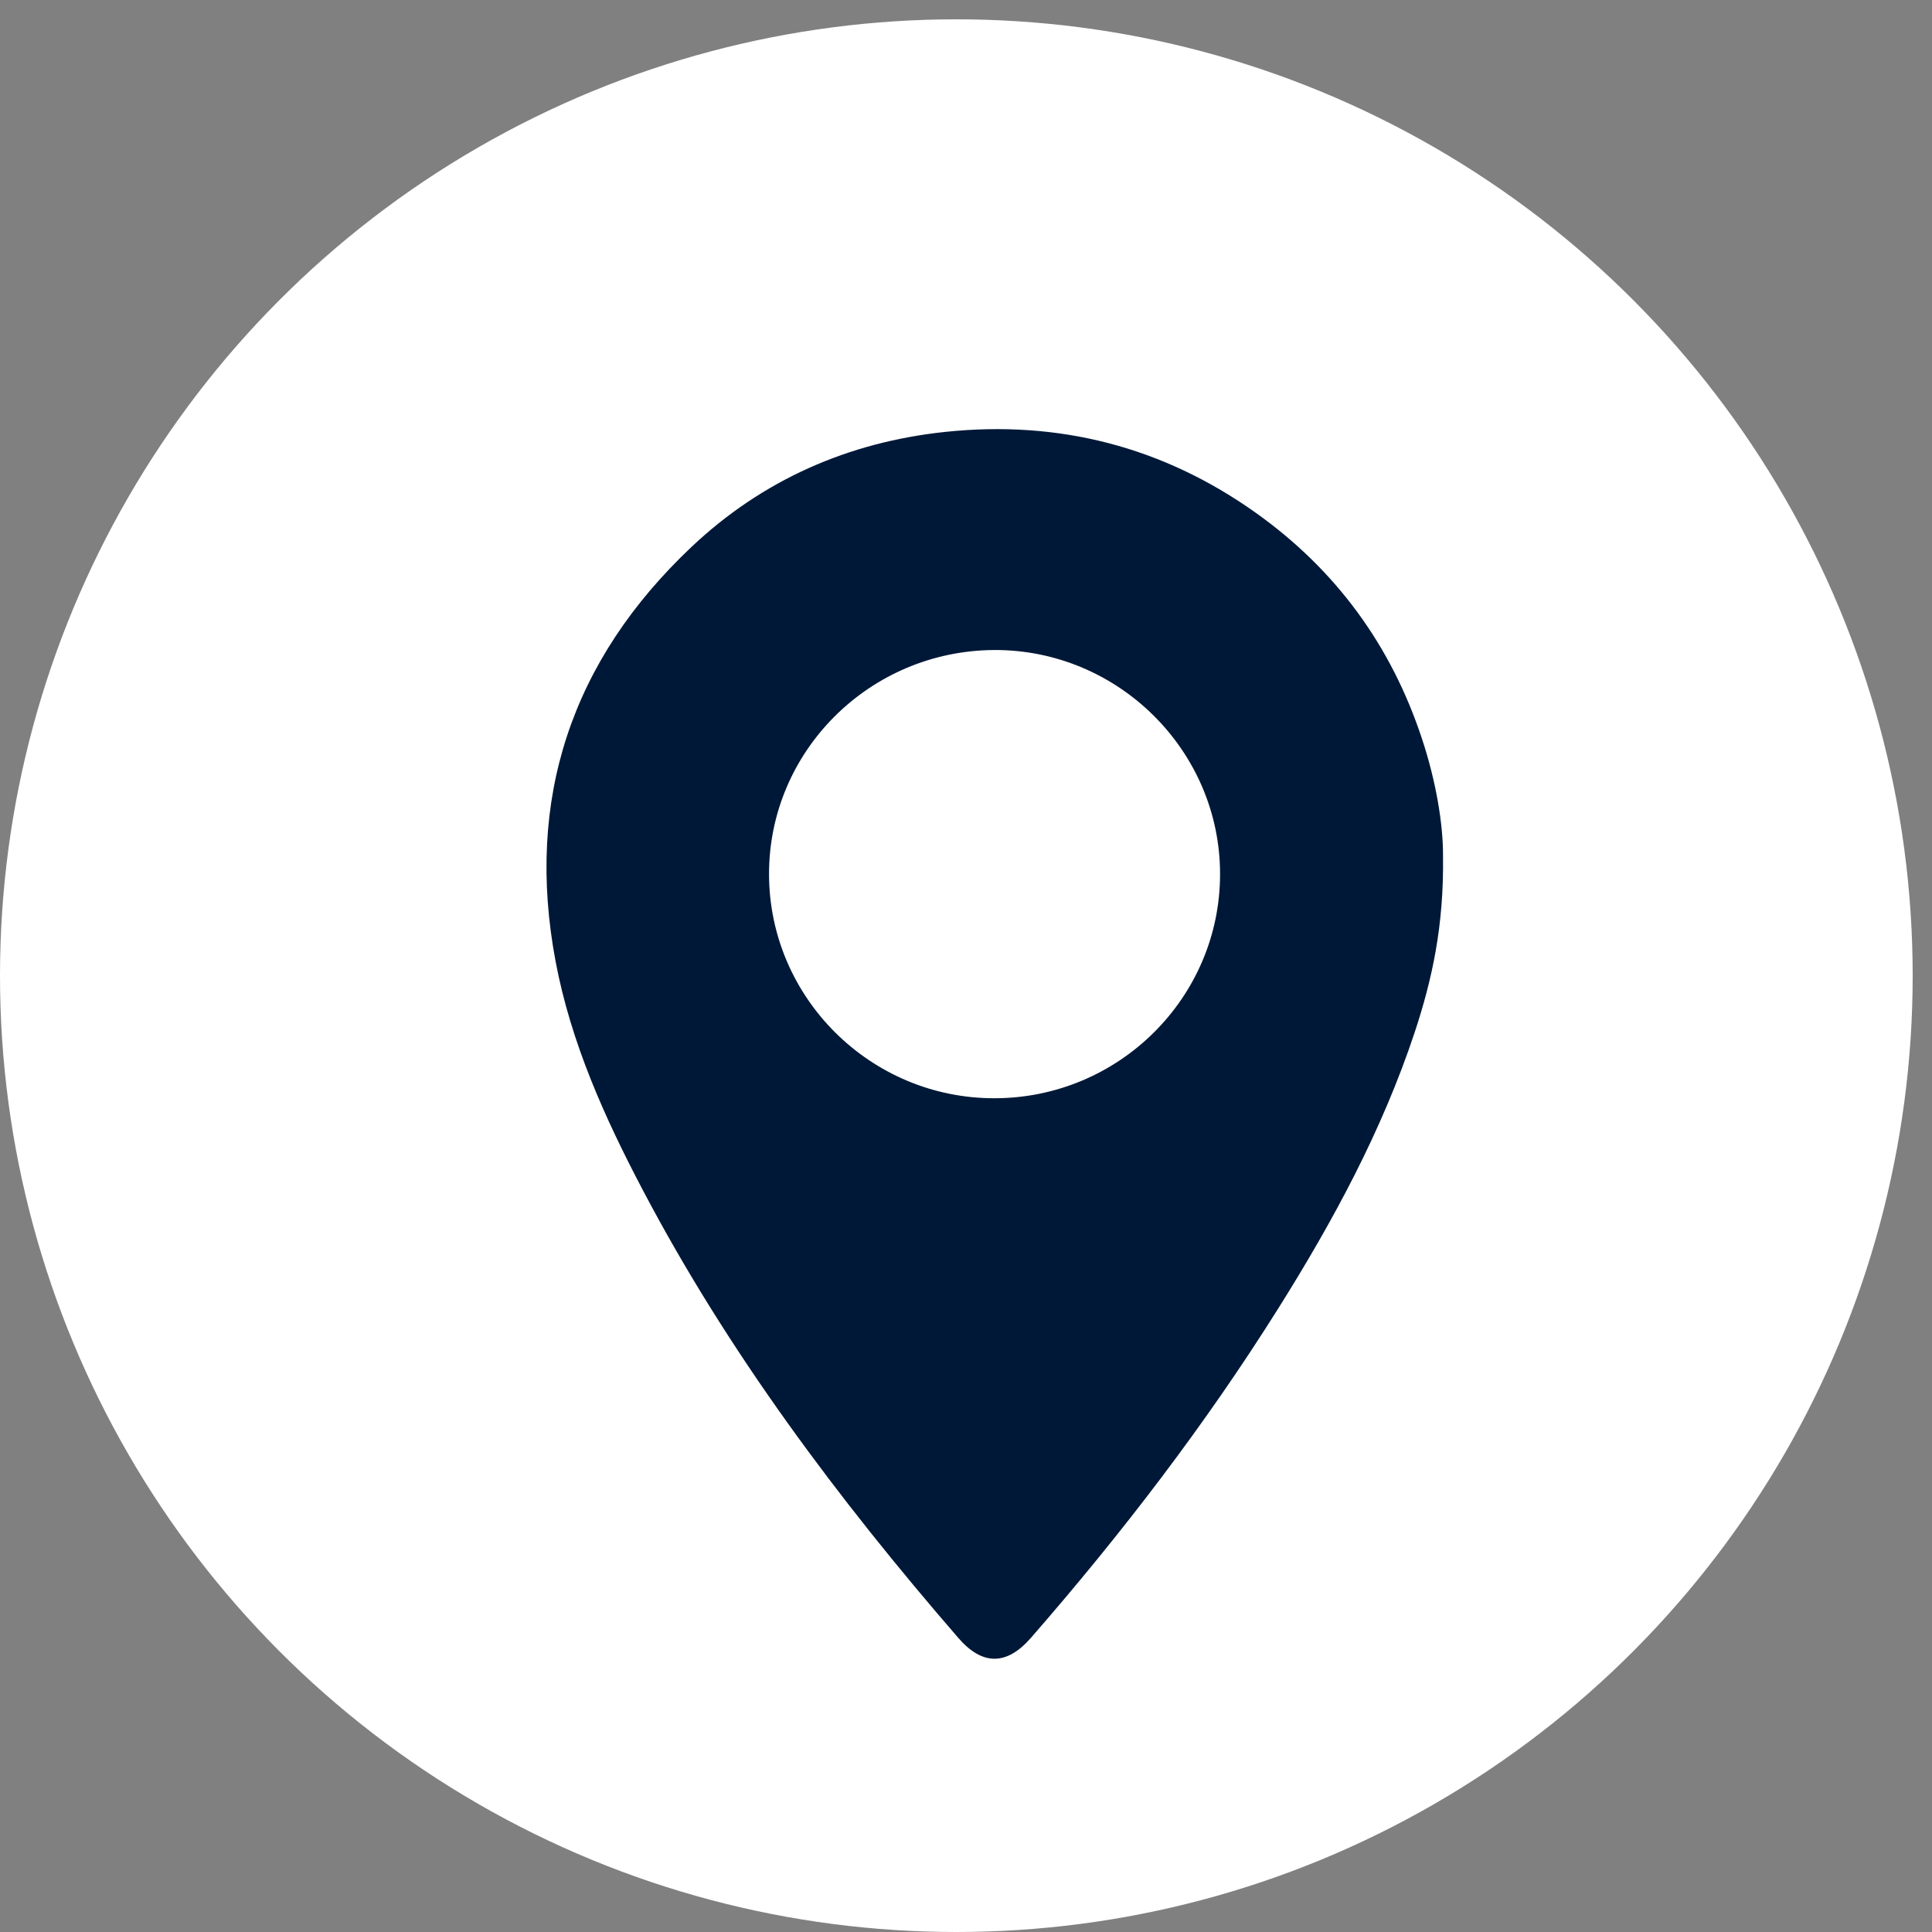
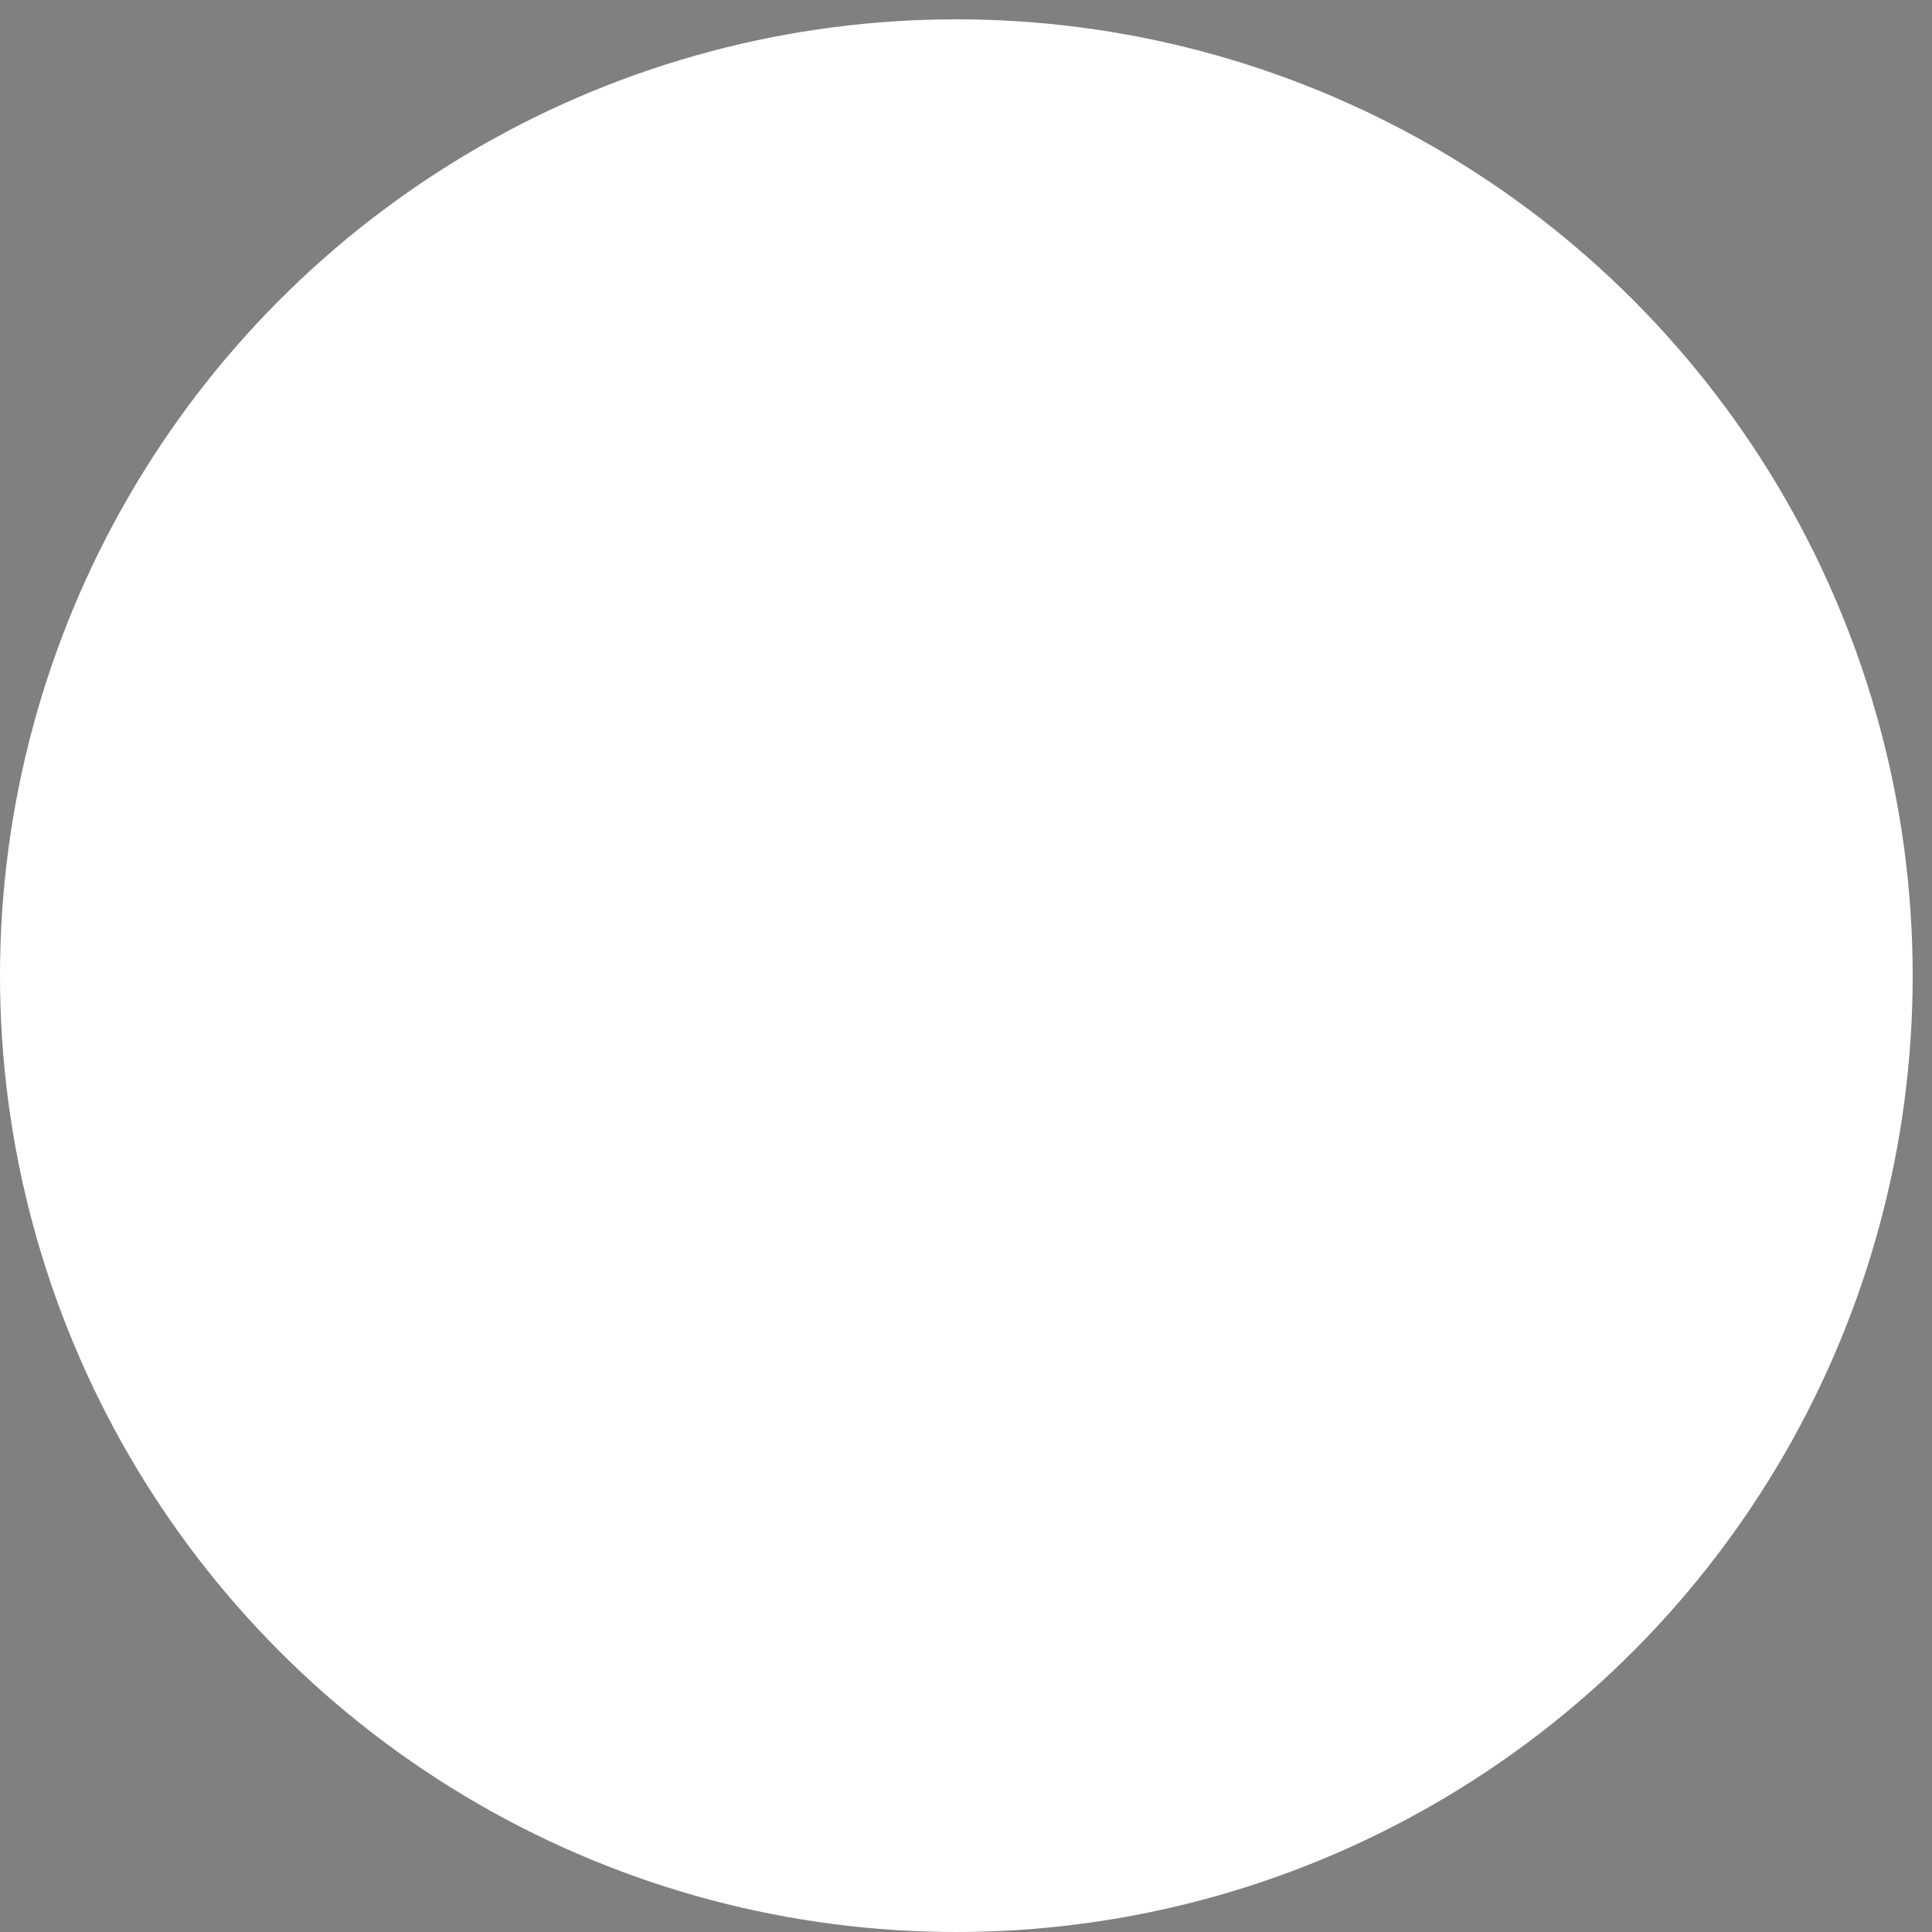
<svg xmlns="http://www.w3.org/2000/svg" width="20" height="20" viewBox="0 0 20 20" fill="none">
  <rect x="0" y="0" width="20" height="20" fill="#808080" stroke="none" />
  <circle cx="9.9" cy="10.1" r="9.9" fill="white" />
  <g clip-path="url(#clip0_345_6118)">
-     <path d="M14.938 8.866C14.948 9.581 14.826 10.137 14.646 10.683C14.309 11.7 13.803 12.636 13.235 13.541C12.477 14.749 11.61 15.879 10.672 16.955C10.421 17.243 10.168 17.244 9.918 16.953C8.675 15.517 7.541 14.004 6.655 12.321C6.258 11.567 5.909 10.791 5.751 9.95C5.436 8.272 5.915 6.837 7.157 5.663C7.89 4.97 8.78 4.577 9.785 4.471C10.959 4.347 12.039 4.624 13.002 5.31C13.833 5.902 14.403 6.686 14.72 7.647C14.866 8.086 14.941 8.539 14.938 8.866ZM10.297 11.369C11.583 11.367 12.629 10.327 12.63 9.051C12.632 7.771 11.573 6.721 10.288 6.729C8.999 6.738 7.957 7.779 7.961 9.054C7.965 10.331 9.014 11.372 10.297 11.369H10.297Z" fill="#001837" />
-   </g>
+     </g>
  <defs>
    <clipPath id="clip0_345_6118">
-       <rect width="9.281" height="12.729" fill="white" transform="translate(5.657 4.442)" />
-     </clipPath>
+       </clipPath>
  </defs>
</svg>